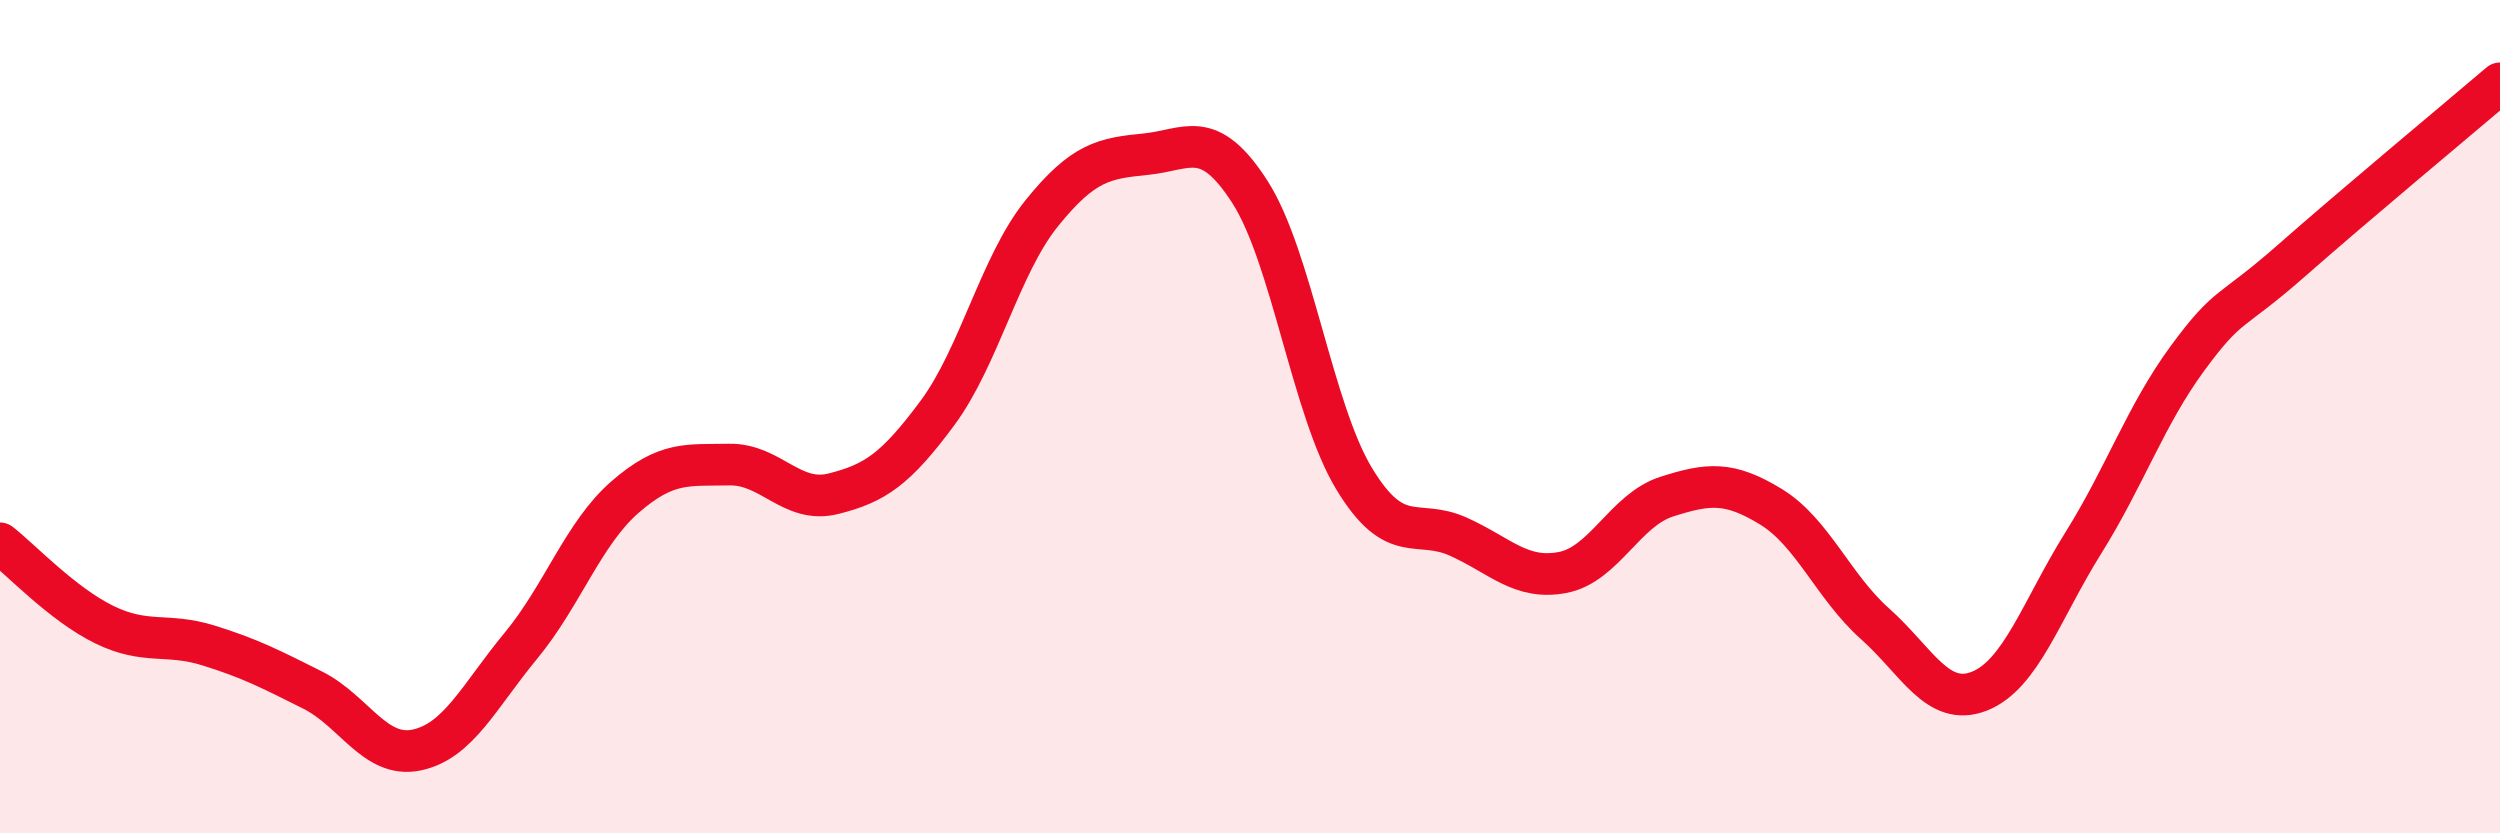
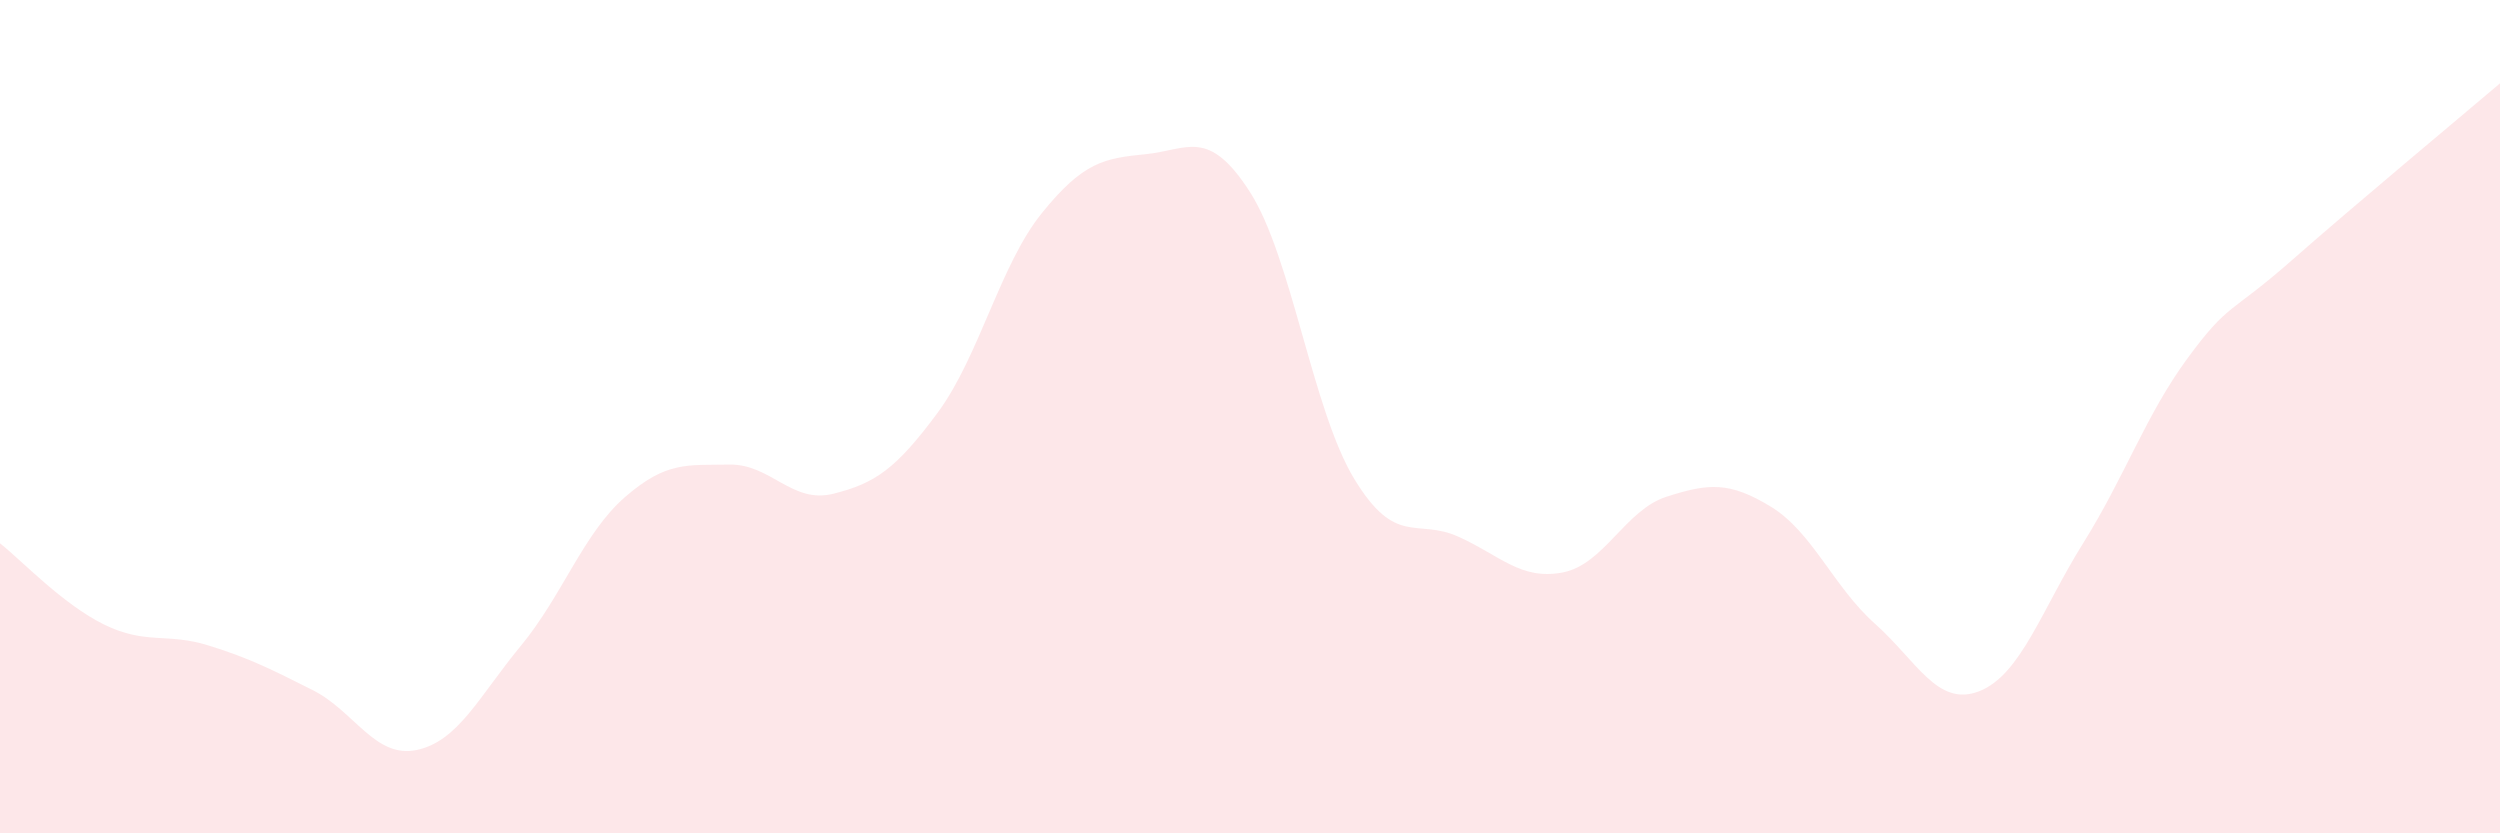
<svg xmlns="http://www.w3.org/2000/svg" width="60" height="20" viewBox="0 0 60 20">
  <path d="M 0,13.04 C 0.5,13.43 1.5,14.5 2.5,14.99 C 3.5,15.48 4,15.18 5,15.49 C 6,15.8 6.5,16.06 7.5,16.56 C 8.5,17.06 9,18.21 10,18 C 11,17.79 11.5,16.71 12.5,15.5 C 13.5,14.29 14,12.8 15,11.93 C 16,11.06 16.5,11.17 17.5,11.15 C 18.5,11.13 19,12.1 20,11.85 C 21,11.6 21.5,11.26 22.5,9.91 C 23.5,8.56 24,6.36 25,5.12 C 26,3.88 26.5,3.8 27.5,3.7 C 28.5,3.6 29,3.05 30,4.61 C 31,6.17 31.5,9.84 32.5,11.49 C 33.5,13.14 34,12.43 35,12.88 C 36,13.33 36.5,13.93 37.5,13.74 C 38.5,13.55 39,12.24 40,11.92 C 41,11.6 41.5,11.55 42.5,12.16 C 43.5,12.77 44,14.08 45,14.97 C 46,15.86 46.5,16.98 47.5,16.59 C 48.5,16.2 49,14.63 50,13.03 C 51,11.43 51.5,9.96 52.5,8.6 C 53.5,7.24 53.5,7.57 55,6.25 C 56.5,4.93 59,2.85 60,2L60 20L0 20Z" fill="#EB0A25" opacity="0.1" stroke-linecap="round" stroke-linejoin="round" />
-   <path d="M 0,13.04 C 0.5,13.43 1.5,14.5 2.5,14.99 C 3.5,15.48 4,15.18 5,15.49 C 6,15.8 6.5,16.06 7.5,16.56 C 8.5,17.06 9,18.21 10,18 C 11,17.79 11.5,16.71 12.5,15.5 C 13.5,14.29 14,12.8 15,11.93 C 16,11.06 16.5,11.17 17.5,11.15 C 18.5,11.13 19,12.1 20,11.85 C 21,11.6 21.5,11.26 22.5,9.91 C 23.5,8.56 24,6.36 25,5.12 C 26,3.88 26.5,3.8 27.5,3.7 C 28.5,3.6 29,3.05 30,4.61 C 31,6.17 31.5,9.84 32.5,11.49 C 33.5,13.14 34,12.43 35,12.88 C 36,13.33 36.5,13.93 37.5,13.74 C 38.5,13.55 39,12.24 40,11.92 C 41,11.6 41.5,11.55 42.5,12.16 C 43.5,12.77 44,14.08 45,14.97 C 46,15.86 46.5,16.98 47.5,16.59 C 48.5,16.2 49,14.63 50,13.03 C 51,11.43 51.5,9.96 52.5,8.6 C 53.5,7.24 53.5,7.57 55,6.25 C 56.5,4.93 59,2.85 60,2" stroke="#EB0A25" stroke-width="1" fill="none" stroke-linecap="round" stroke-linejoin="round" />
</svg>